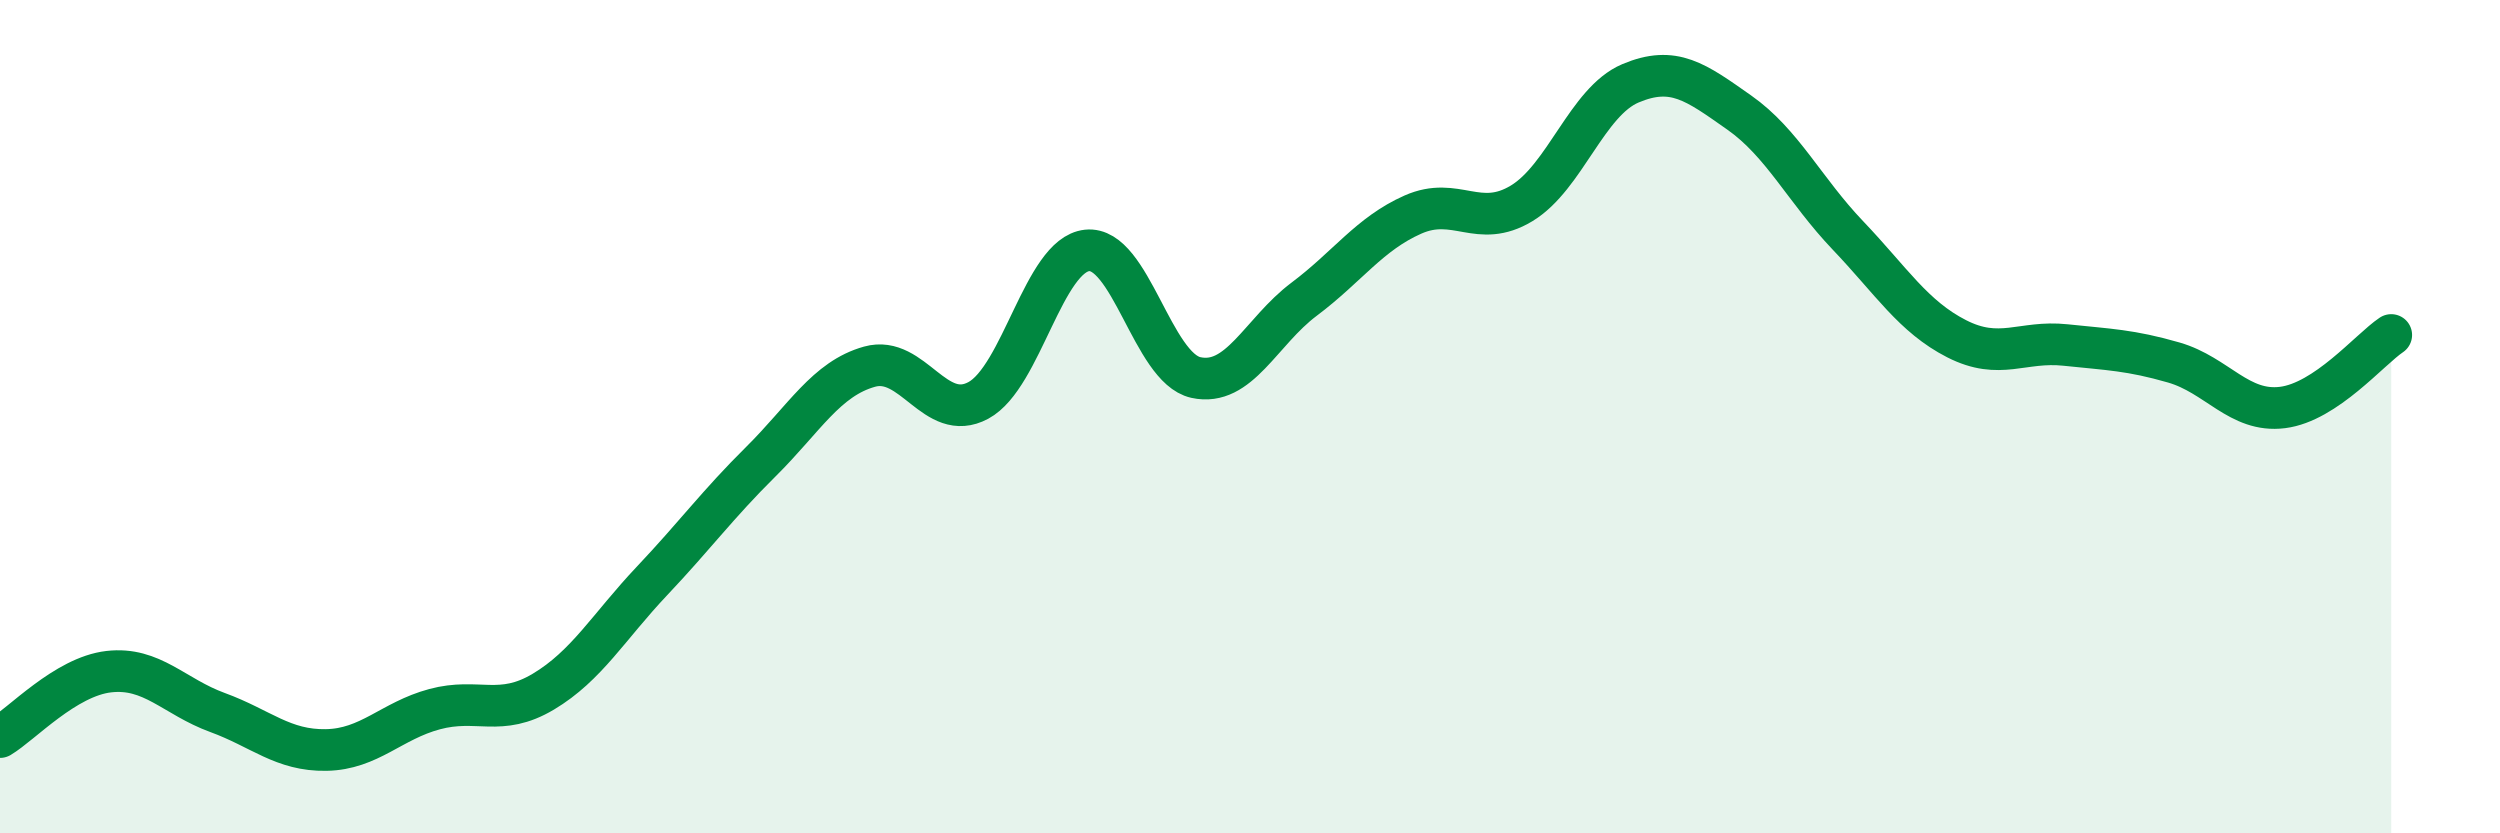
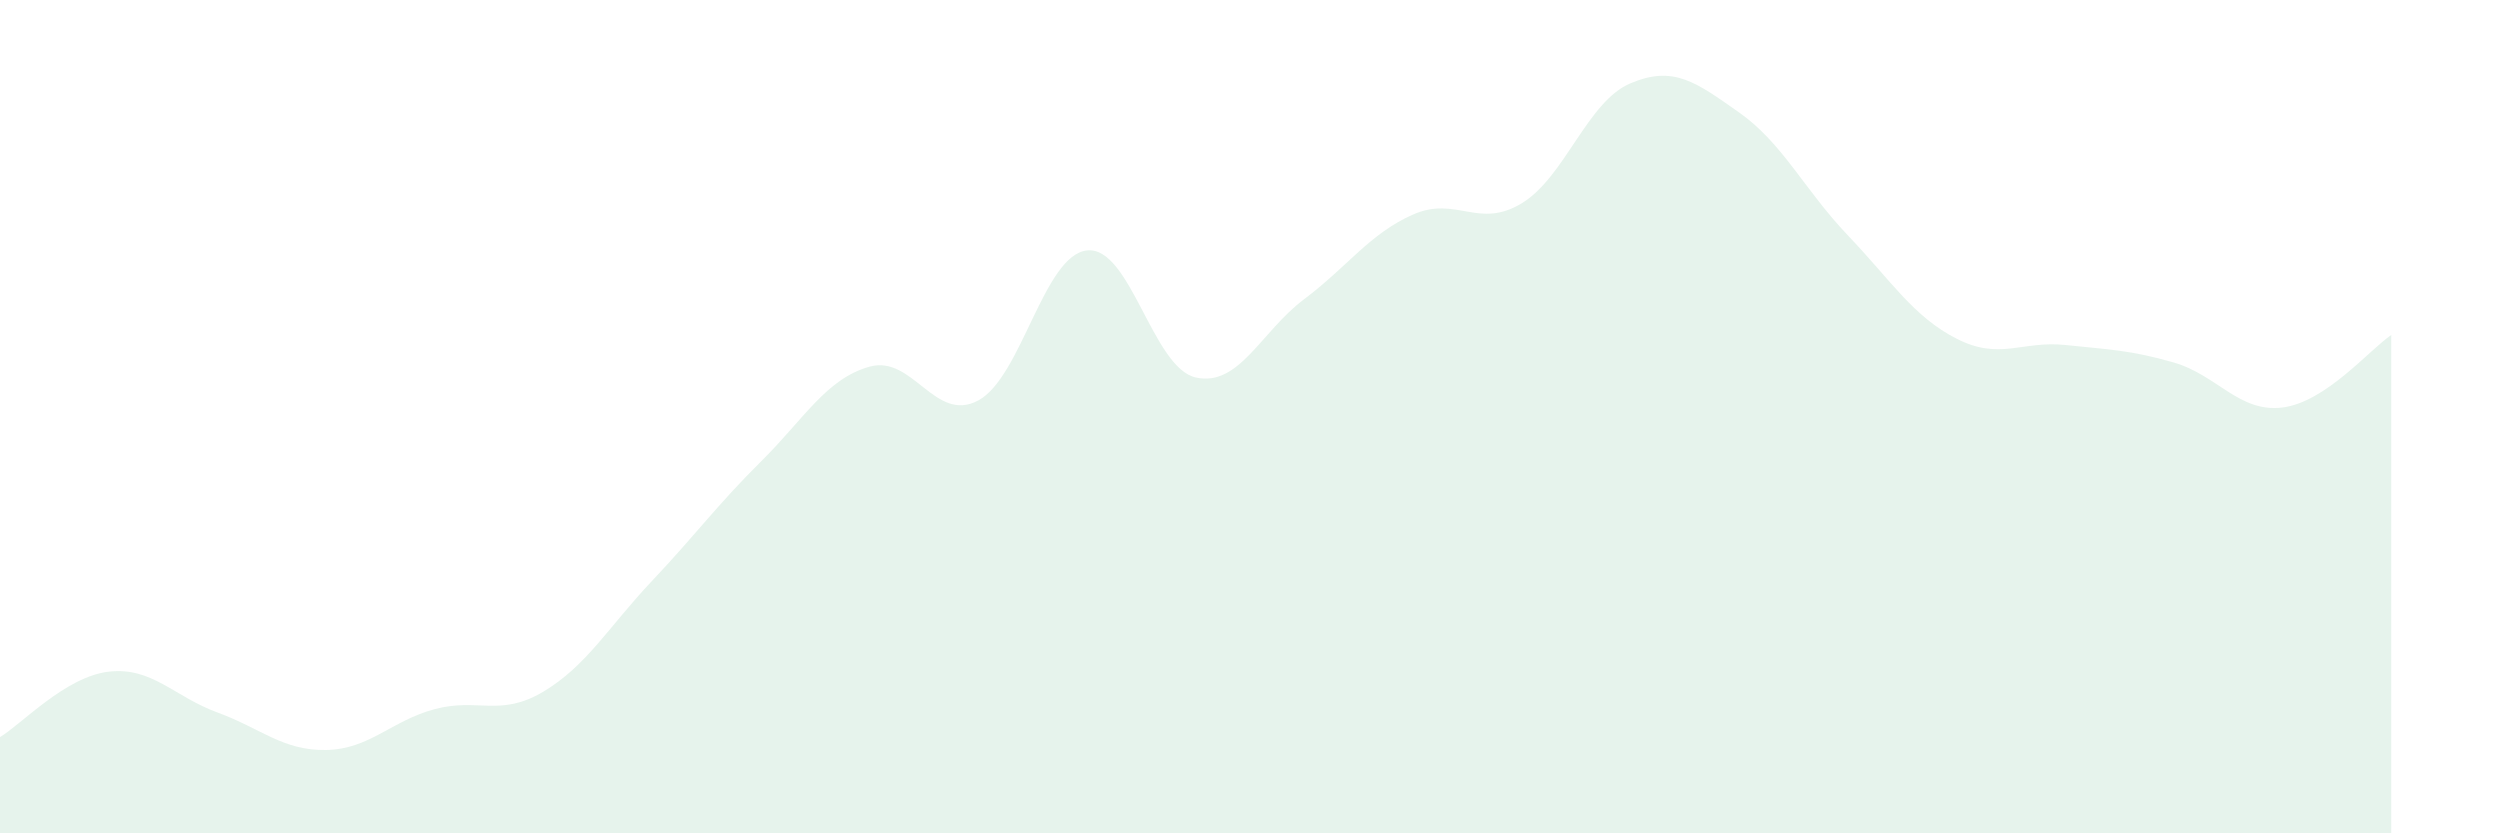
<svg xmlns="http://www.w3.org/2000/svg" width="60" height="20" viewBox="0 0 60 20">
  <path d="M 0,17.69 C 0.52,17.38 1.57,16.24 2.61,16.12 C 3.65,16 4.18,16.72 5.22,17.1 C 6.26,17.48 6.79,18.02 7.83,18 C 8.87,17.98 9.39,17.3 10.43,17.02 C 11.47,16.74 12,17.22 13.04,16.6 C 14.08,15.98 14.61,15.04 15.65,13.94 C 16.69,12.84 17.22,12.11 18.26,11.08 C 19.3,10.05 19.83,9.09 20.87,8.8 C 21.91,8.51 22.44,10.17 23.48,9.61 C 24.52,9.05 25.05,6.12 26.09,6.01 C 27.13,5.9 27.66,8.83 28.7,9.06 C 29.74,9.29 30.26,7.96 31.3,7.18 C 32.34,6.4 32.87,5.61 33.91,5.15 C 34.95,4.69 35.48,5.51 36.52,4.88 C 37.56,4.25 38.09,2.44 39.13,2 C 40.17,1.56 40.7,1.97 41.74,2.7 C 42.78,3.43 43.31,4.56 44.35,5.65 C 45.39,6.74 45.92,7.6 46.96,8.13 C 48,8.66 48.53,8.17 49.57,8.28 C 50.61,8.39 51.13,8.4 52.17,8.7 C 53.21,9 53.74,9.91 54.78,9.78 C 55.82,9.65 56.87,8.39 57.39,8.04L57.39 20L0 20Z" fill="#008740" opacity="0.1" stroke-linecap="round" stroke-linejoin="round" />
-   <path d="M 0,17.69 C 0.52,17.38 1.57,16.24 2.61,16.12 C 3.65,16 4.18,16.72 5.22,17.1 C 6.26,17.48 6.79,18.02 7.83,18 C 8.87,17.98 9.39,17.3 10.43,17.02 C 11.47,16.74 12,17.22 13.04,16.6 C 14.08,15.98 14.61,15.04 15.65,13.94 C 16.69,12.84 17.22,12.11 18.26,11.08 C 19.3,10.05 19.83,9.09 20.87,8.8 C 21.91,8.51 22.44,10.17 23.48,9.61 C 24.52,9.05 25.05,6.12 26.09,6.01 C 27.13,5.9 27.66,8.83 28.7,9.06 C 29.74,9.29 30.26,7.96 31.3,7.18 C 32.34,6.4 32.87,5.61 33.91,5.15 C 34.95,4.69 35.48,5.51 36.52,4.88 C 37.56,4.25 38.09,2.44 39.13,2 C 40.17,1.56 40.7,1.97 41.74,2.7 C 42.78,3.43 43.31,4.56 44.35,5.65 C 45.39,6.74 45.92,7.6 46.96,8.13 C 48,8.66 48.53,8.17 49.57,8.28 C 50.61,8.39 51.13,8.4 52.17,8.7 C 53.21,9 53.74,9.91 54.78,9.78 C 55.82,9.65 56.87,8.39 57.39,8.04" stroke="#008740" stroke-width="1" fill="none" stroke-linecap="round" stroke-linejoin="round" />
</svg>